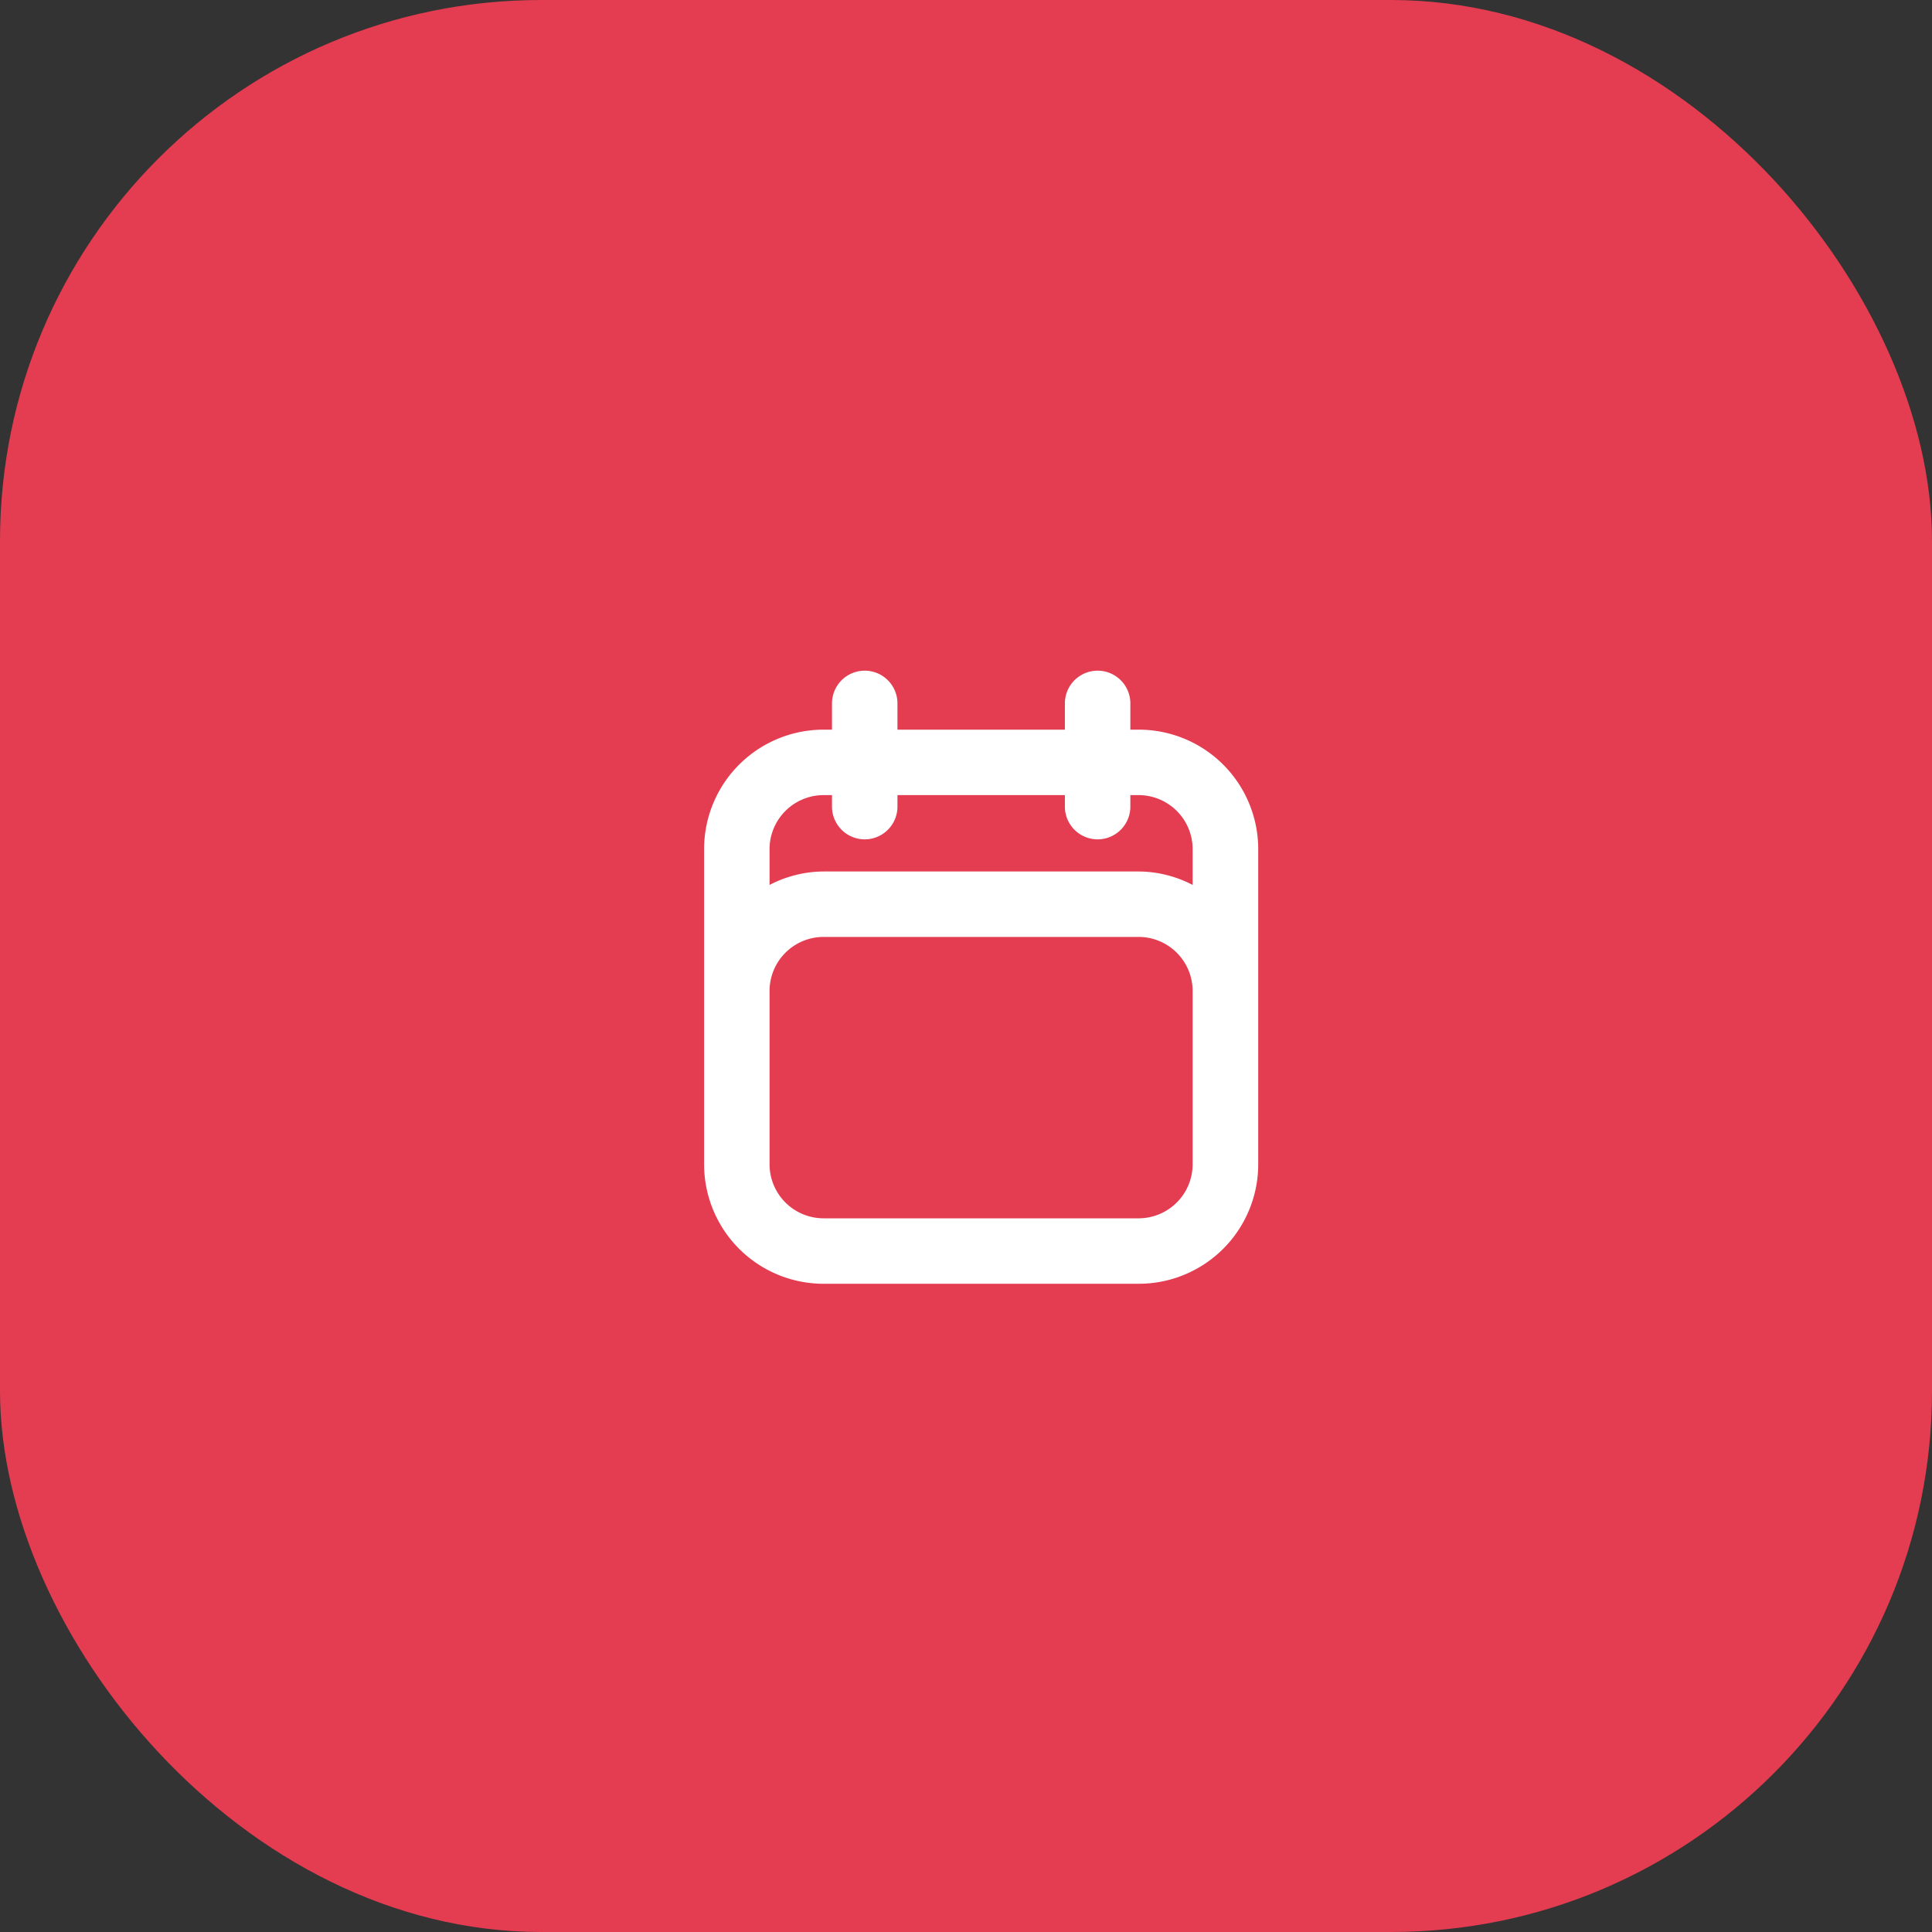
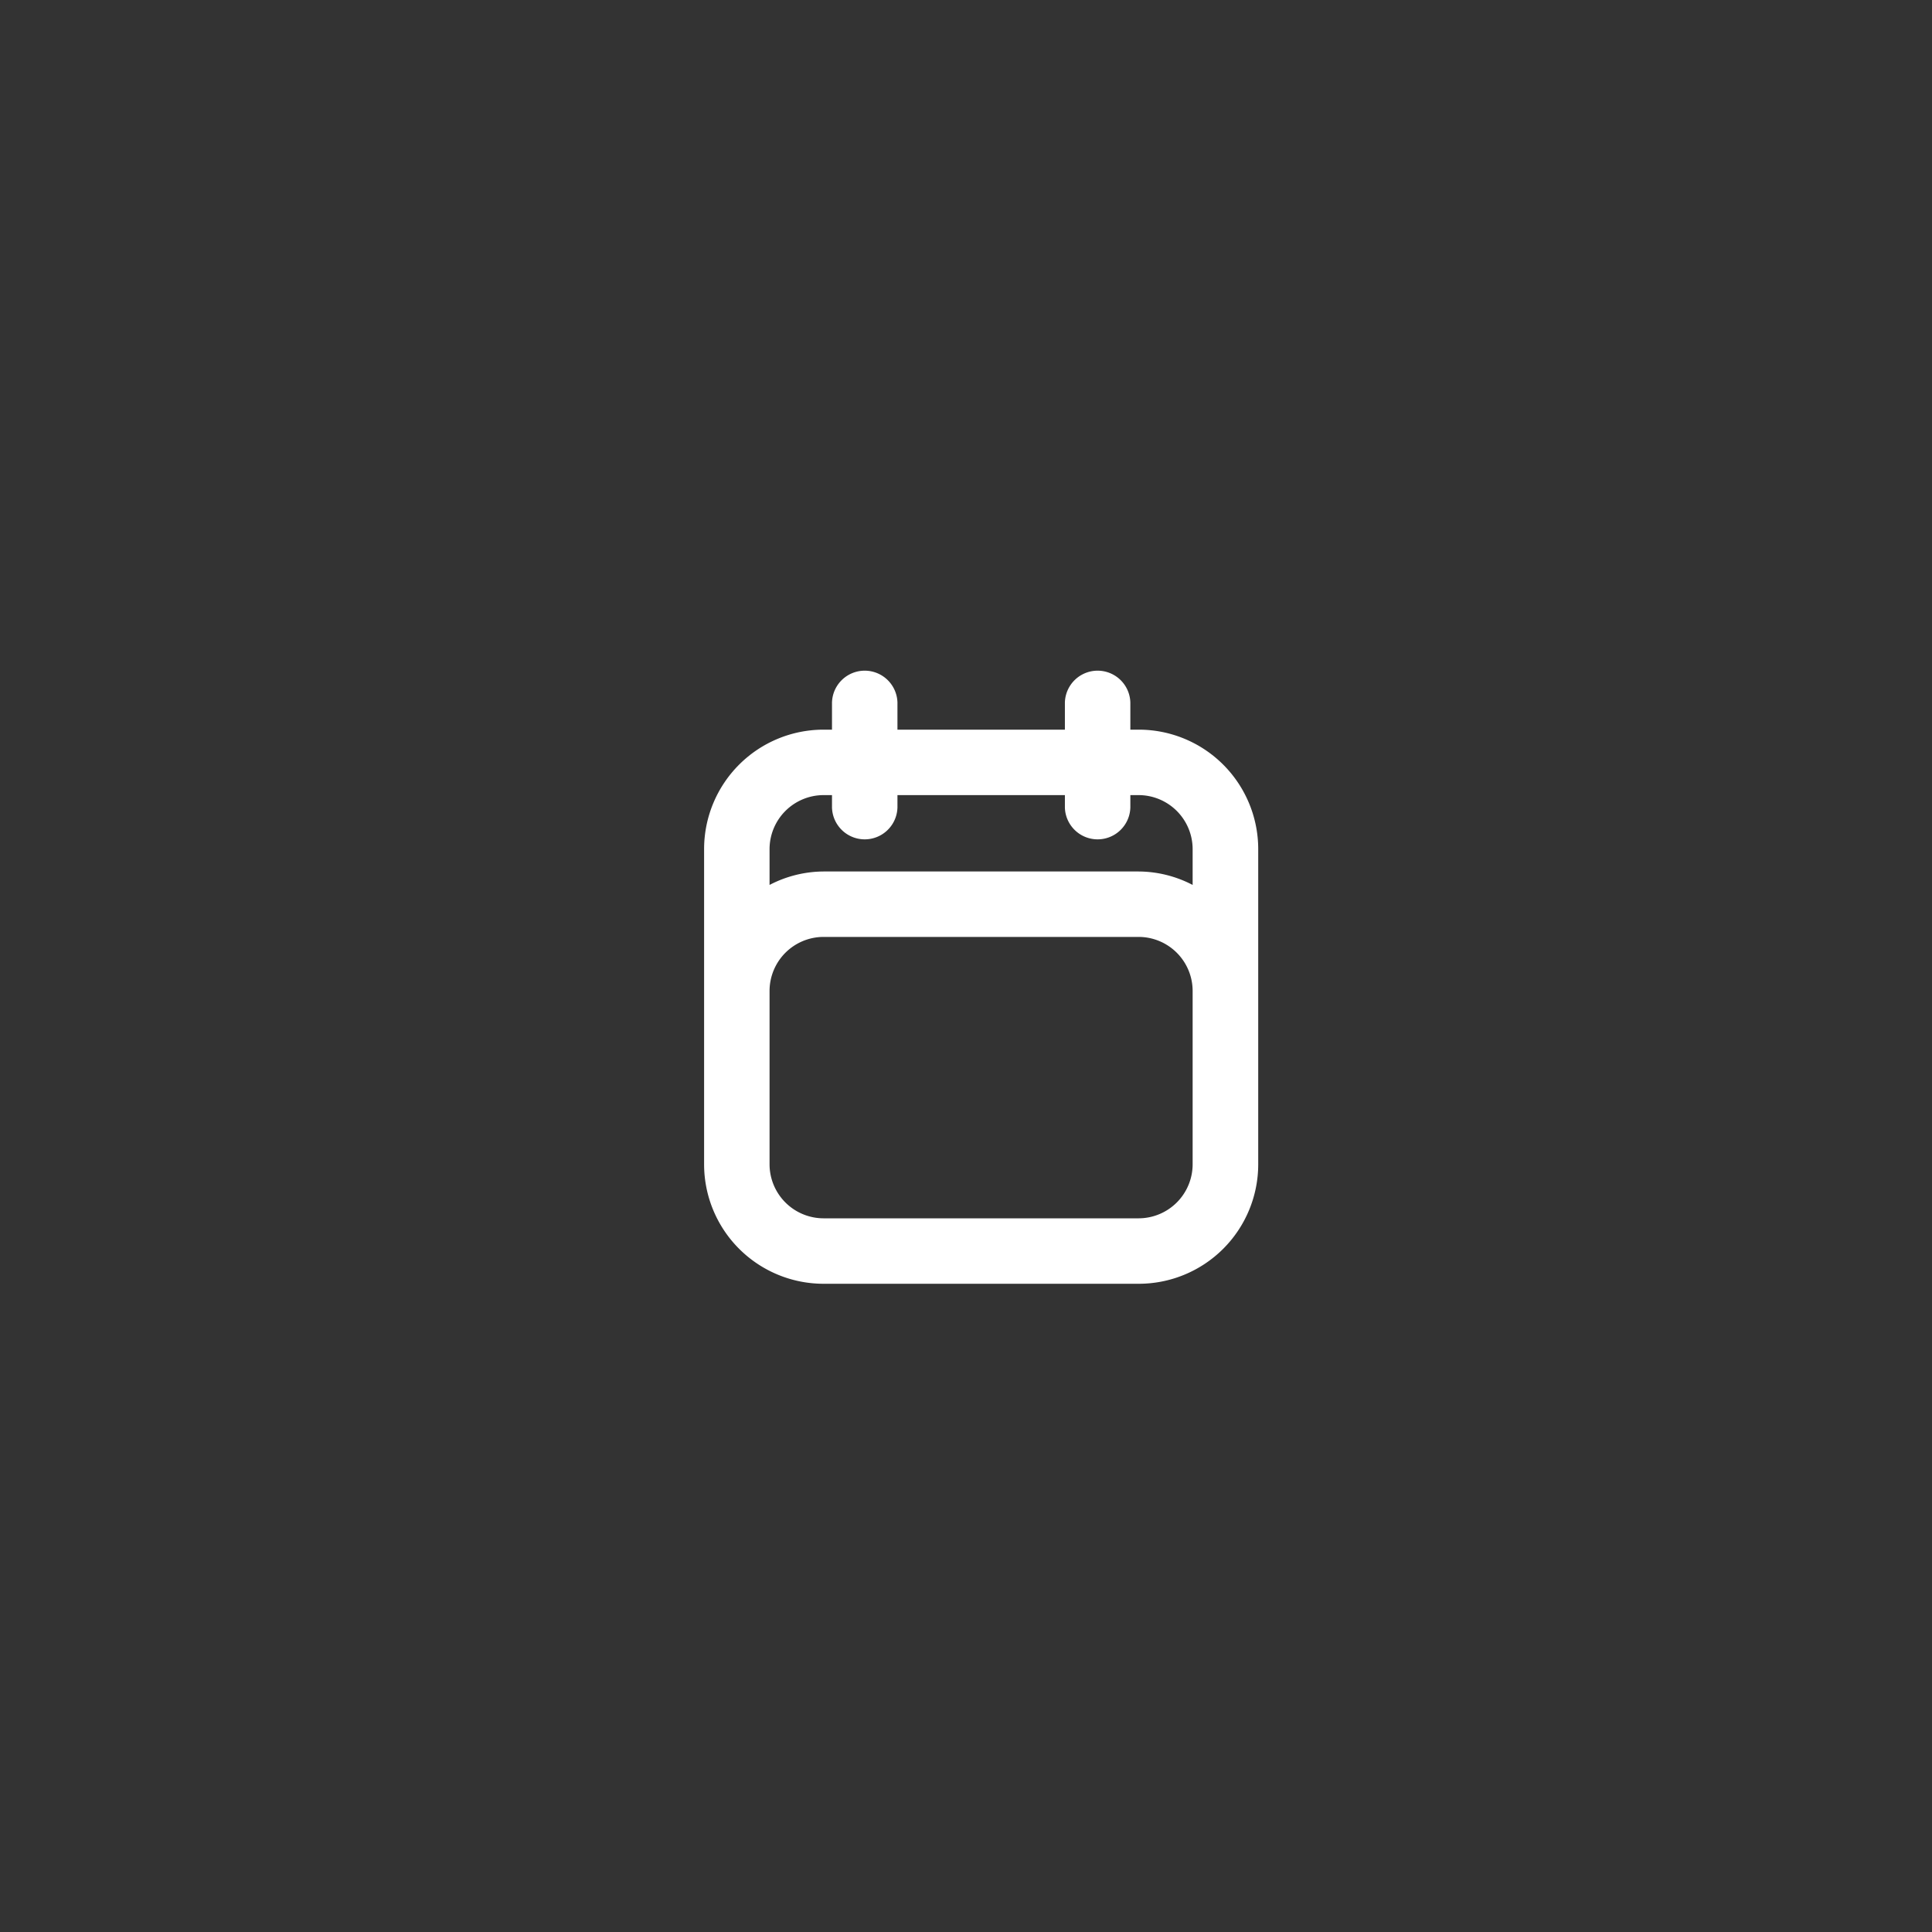
<svg xmlns="http://www.w3.org/2000/svg" width="75" height="75" viewBox="0 0 75 75">
  <rect x="0" y="0" width="75" height="75" fill="#333333" stroke="none" />
  <g id="prefix__Group_400" data-name="Group 400" transform="translate(-364 -1096)">
-     <rect id="prefix__Rectangle_154" width="75" height="75" data-name="Rectangle 154" rx="21" transform="translate(364 1096)" style="fill:#e43c50" />
    <g id="prefix__Calendar" transform="translate(386 1118)">
      <path id="prefix__Rectangle_4" d="M0 0H32V32H0z" data-name="Rectangle 4" style="fill:none" />
      <path id="prefix__Path_19" d="M20.412 4.03h-.33V2.976a1.271 1.271 0 0 0-2.541 0V4.03h-6.5V2.976a1.271 1.271 0 0 0-2.541 0V4.03h-.33a4.639 4.639 0 0 0-4.635 4.634v12.243a4.639 4.639 0 0 0 4.634 4.634h12.243a4.639 4.639 0 0 0 4.634-4.634V8.664a4.639 4.639 0 0 0-4.634-4.634zM8.169 6.571H8.5v.482a1.271 1.271 0 0 0 2.541 0v-.482h6.5v.482a1.271 1.271 0 0 0 2.541 0v-.482h.33A2.1 2.1 0 0 1 22.5 8.664v1.394a4.576 4.576 0 0 0-2.093-.522H8.169a4.581 4.581 0 0 0-2.093.522V8.664a2.1 2.1 0 0 1 2.093-2.093zM22.5 20.907A2.1 2.1 0 0 1 20.412 23H8.169a2.1 2.1 0 0 1-2.093-2.093v-6.738a2.1 2.1 0 0 1 2.093-2.093h12.243a2.1 2.1 0 0 1 2.088 2.093z" data-name="Path 19" transform="translate(1.798 2.295)" style="fill:#fff" />
    </g>
  </g>
</svg>